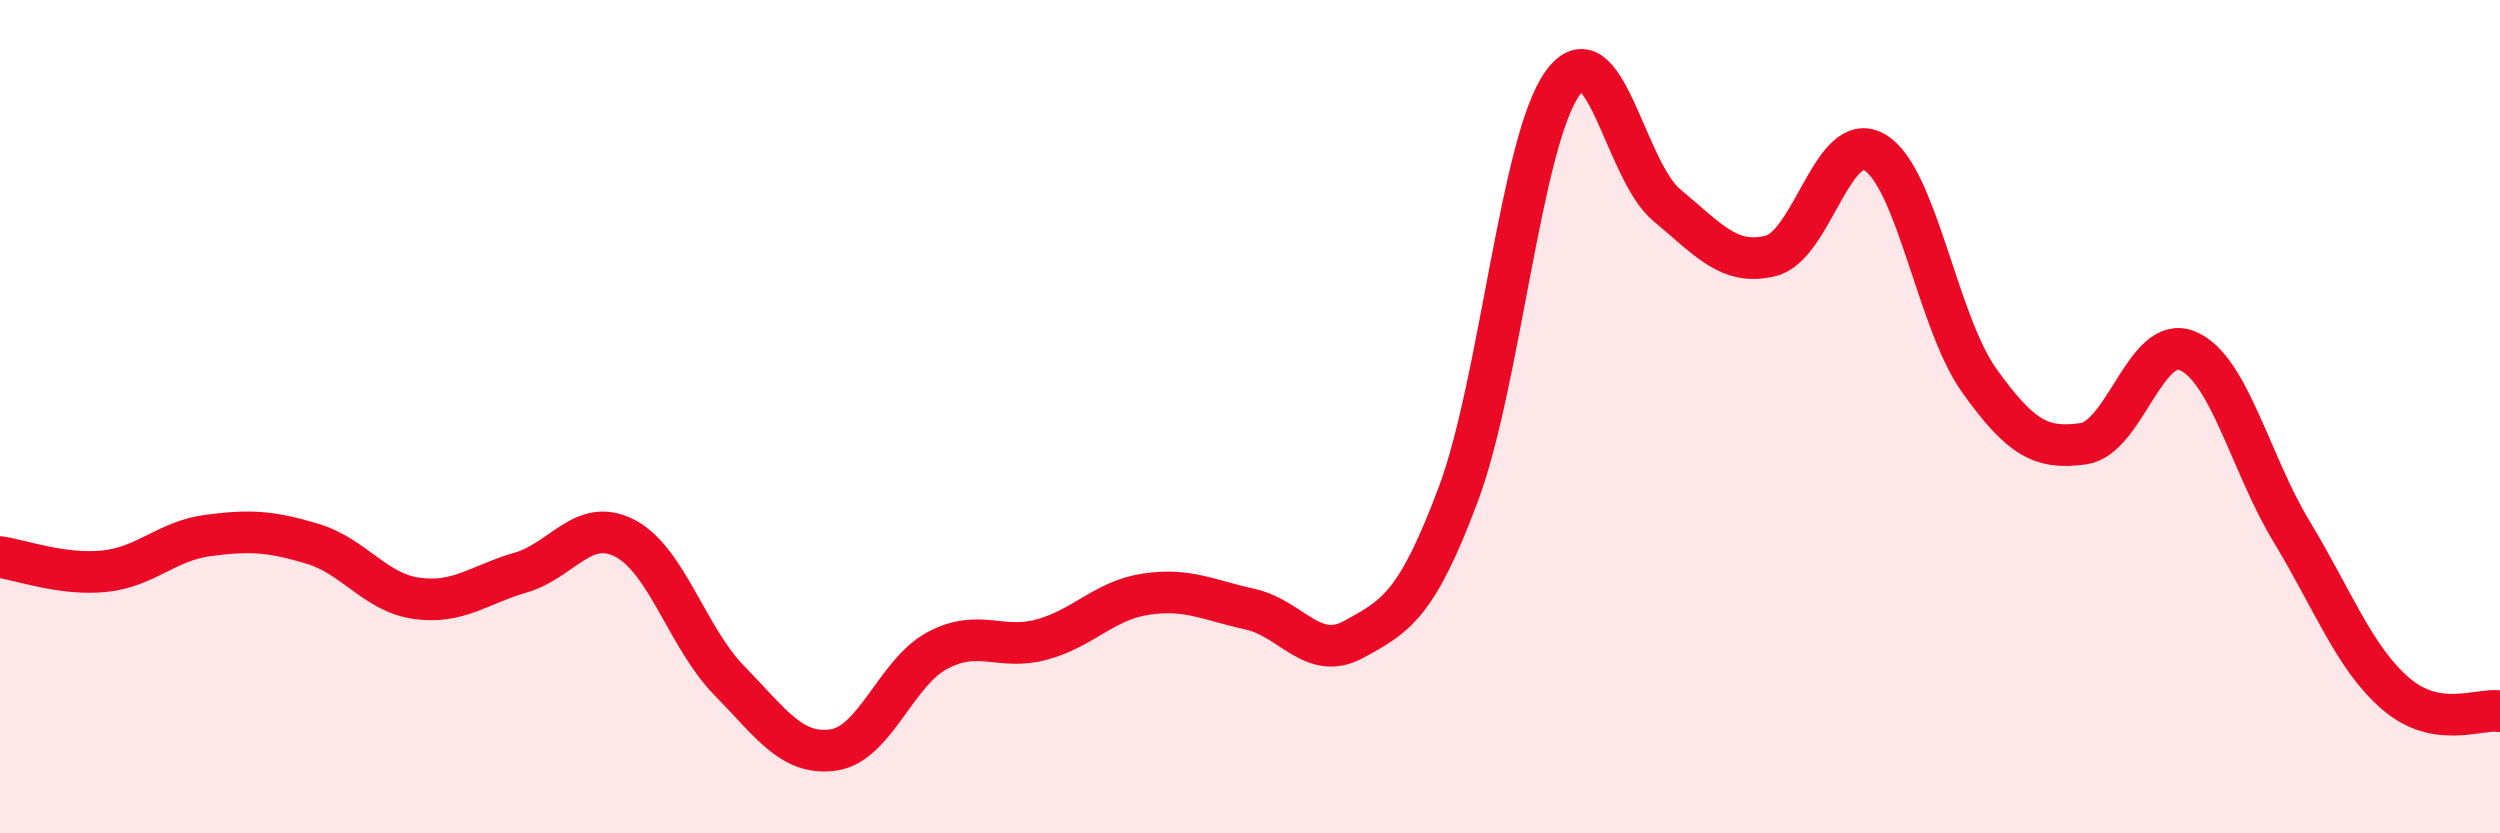
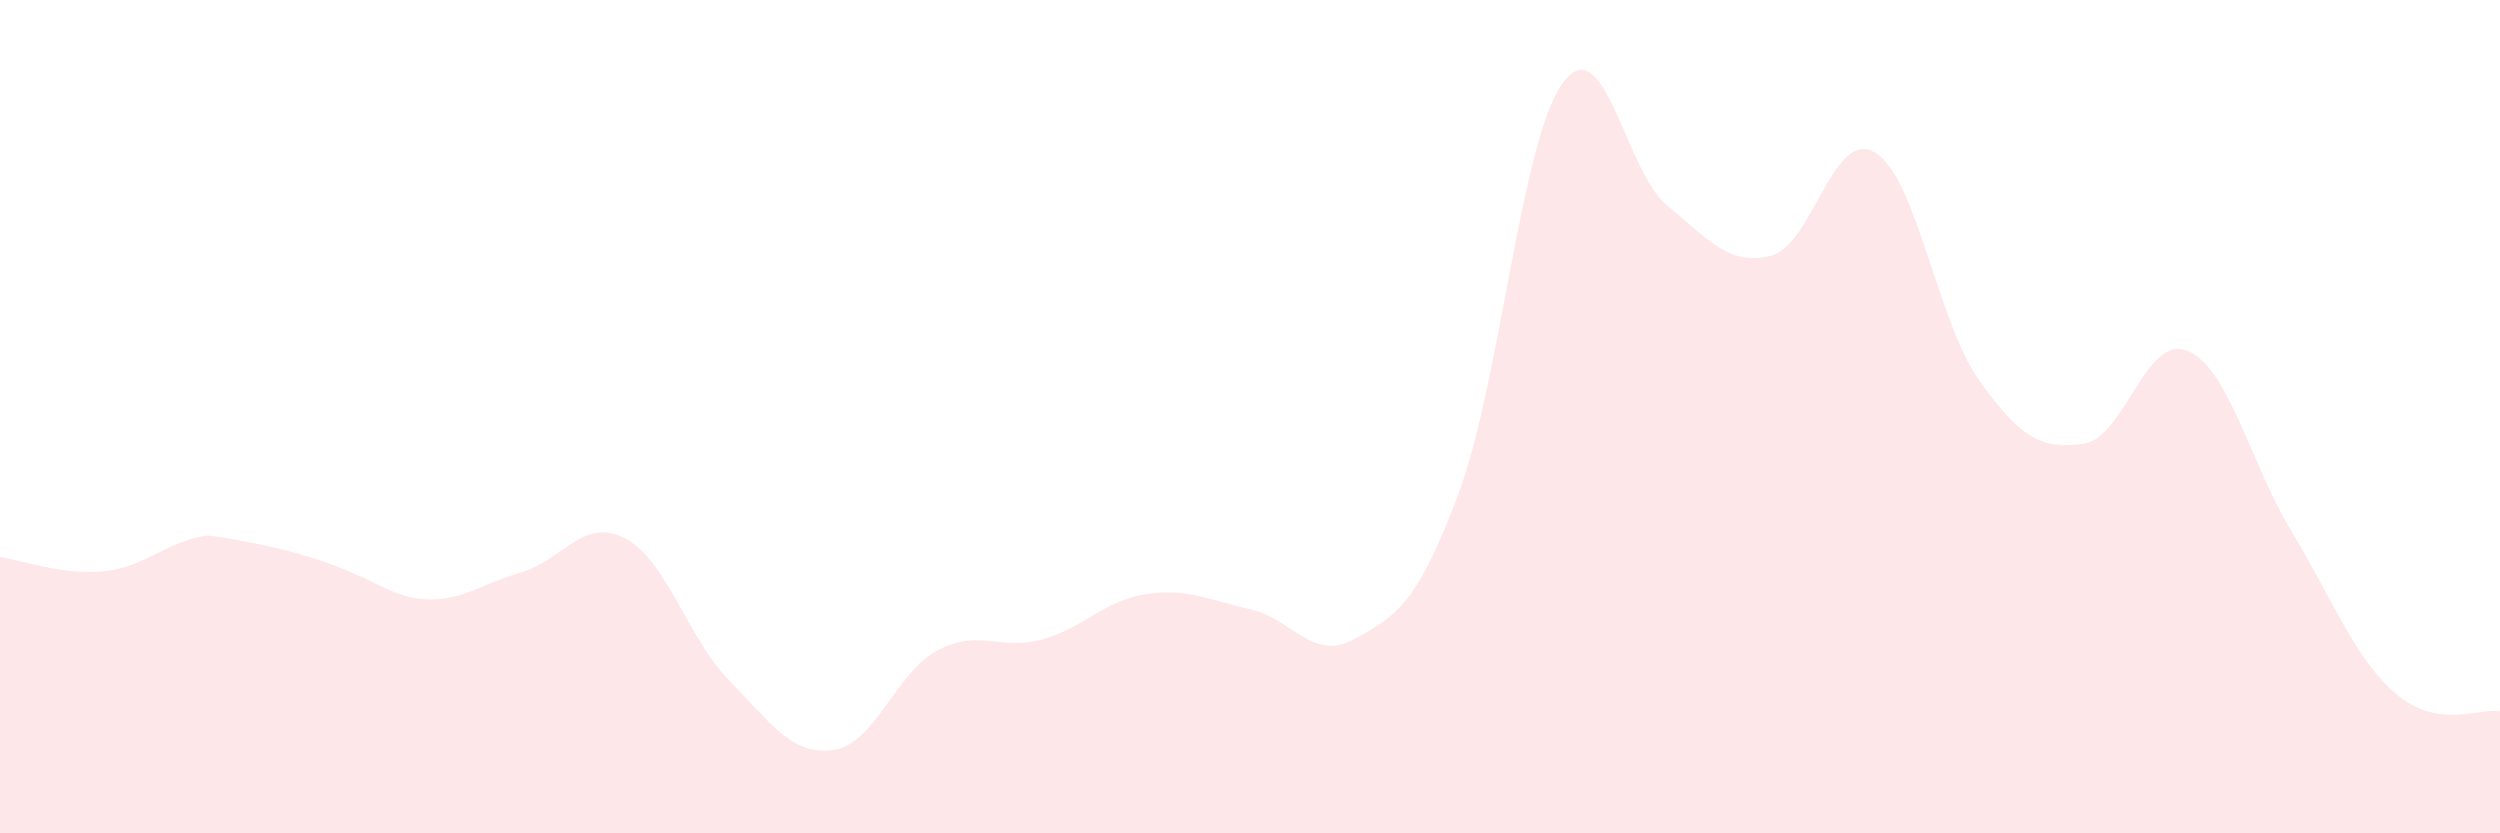
<svg xmlns="http://www.w3.org/2000/svg" width="60" height="20" viewBox="0 0 60 20">
-   <path d="M 0,13.37 C 0.5,13.44 1.5,13.81 2.5,13.71 C 3.5,13.61 4,12.98 5,12.85 C 6,12.72 6.5,12.75 7.5,13.05 C 8.5,13.35 9,14.22 10,14.36 C 11,14.5 11.5,14.03 12.5,13.74 C 13.5,13.45 14,12.4 15,12.92 C 16,13.44 16.5,15.31 17.5,16.33 C 18.5,17.35 19,18.14 20,18 C 21,17.86 21.5,16.14 22.5,15.61 C 23.5,15.08 24,15.62 25,15.35 C 26,15.08 26.5,14.41 27.5,14.26 C 28.5,14.11 29,14.4 30,14.62 C 31,14.84 31.5,15.89 32.5,15.34 C 33.5,14.79 34,14.53 35,11.86 C 36,9.19 36.5,3.39 37.5,2 C 38.5,0.61 39,4.09 40,4.92 C 41,5.75 41.5,6.39 42.5,6.14 C 43.5,5.89 44,3.06 45,3.66 C 46,4.26 46.5,7.73 47.5,9.13 C 48.5,10.53 49,10.79 50,10.65 C 51,10.51 51.5,8 52.5,8.42 C 53.5,8.84 54,11.11 55,12.76 C 56,14.41 56.5,15.79 57.5,16.65 C 58.5,17.51 59.5,16.99 60,17.07L60 20L0 20Z" fill="#EB0A25" opacity="0.1" stroke-linecap="round" stroke-linejoin="round" />
-   <path d="M 0,13.37 C 0.5,13.44 1.5,13.81 2.5,13.71 C 3.5,13.61 4,12.98 5,12.85 C 6,12.72 6.5,12.75 7.5,13.05 C 8.5,13.35 9,14.22 10,14.36 C 11,14.5 11.5,14.03 12.5,13.74 C 13.5,13.45 14,12.4 15,12.92 C 16,13.44 16.5,15.31 17.5,16.33 C 18.5,17.35 19,18.14 20,18 C 21,17.86 21.5,16.14 22.5,15.61 C 23.5,15.08 24,15.62 25,15.35 C 26,15.08 26.5,14.41 27.5,14.26 C 28.5,14.11 29,14.4 30,14.62 C 31,14.84 31.5,15.89 32.5,15.34 C 33.5,14.79 34,14.53 35,11.86 C 36,9.19 36.5,3.39 37.5,2 C 38.5,0.61 39,4.09 40,4.92 C 41,5.75 41.5,6.39 42.5,6.14 C 43.5,5.89 44,3.06 45,3.66 C 46,4.26 46.5,7.73 47.5,9.13 C 48.5,10.53 49,10.79 50,10.65 C 51,10.51 51.5,8 52.5,8.42 C 53.5,8.84 54,11.11 55,12.76 C 56,14.41 56.5,15.79 57.5,16.65 C 58.5,17.51 59.5,16.99 60,17.07" stroke="#EB0A25" stroke-width="1" fill="none" stroke-linecap="round" stroke-linejoin="round" />
+   <path d="M 0,13.37 C 0.5,13.44 1.5,13.81 2.5,13.71 C 3.5,13.61 4,12.98 5,12.85 C 8.5,13.35 9,14.22 10,14.36 C 11,14.5 11.5,14.03 12.5,13.74 C 13.5,13.45 14,12.4 15,12.92 C 16,13.44 16.5,15.31 17.5,16.33 C 18.5,17.35 19,18.14 20,18 C 21,17.86 21.5,16.14 22.5,15.61 C 23.5,15.08 24,15.62 25,15.35 C 26,15.08 26.5,14.41 27.5,14.26 C 28.5,14.11 29,14.4 30,14.62 C 31,14.84 31.5,15.89 32.5,15.34 C 33.5,14.79 34,14.53 35,11.86 C 36,9.19 36.5,3.39 37.5,2 C 38.5,0.61 39,4.09 40,4.92 C 41,5.75 41.5,6.39 42.5,6.14 C 43.5,5.89 44,3.06 45,3.66 C 46,4.26 46.5,7.73 47.5,9.13 C 48.5,10.53 49,10.79 50,10.65 C 51,10.51 51.5,8 52.5,8.42 C 53.5,8.84 54,11.11 55,12.76 C 56,14.41 56.5,15.79 57.5,16.65 C 58.5,17.51 59.5,16.99 60,17.07L60 20L0 20Z" fill="#EB0A25" opacity="0.1" stroke-linecap="round" stroke-linejoin="round" />
</svg>